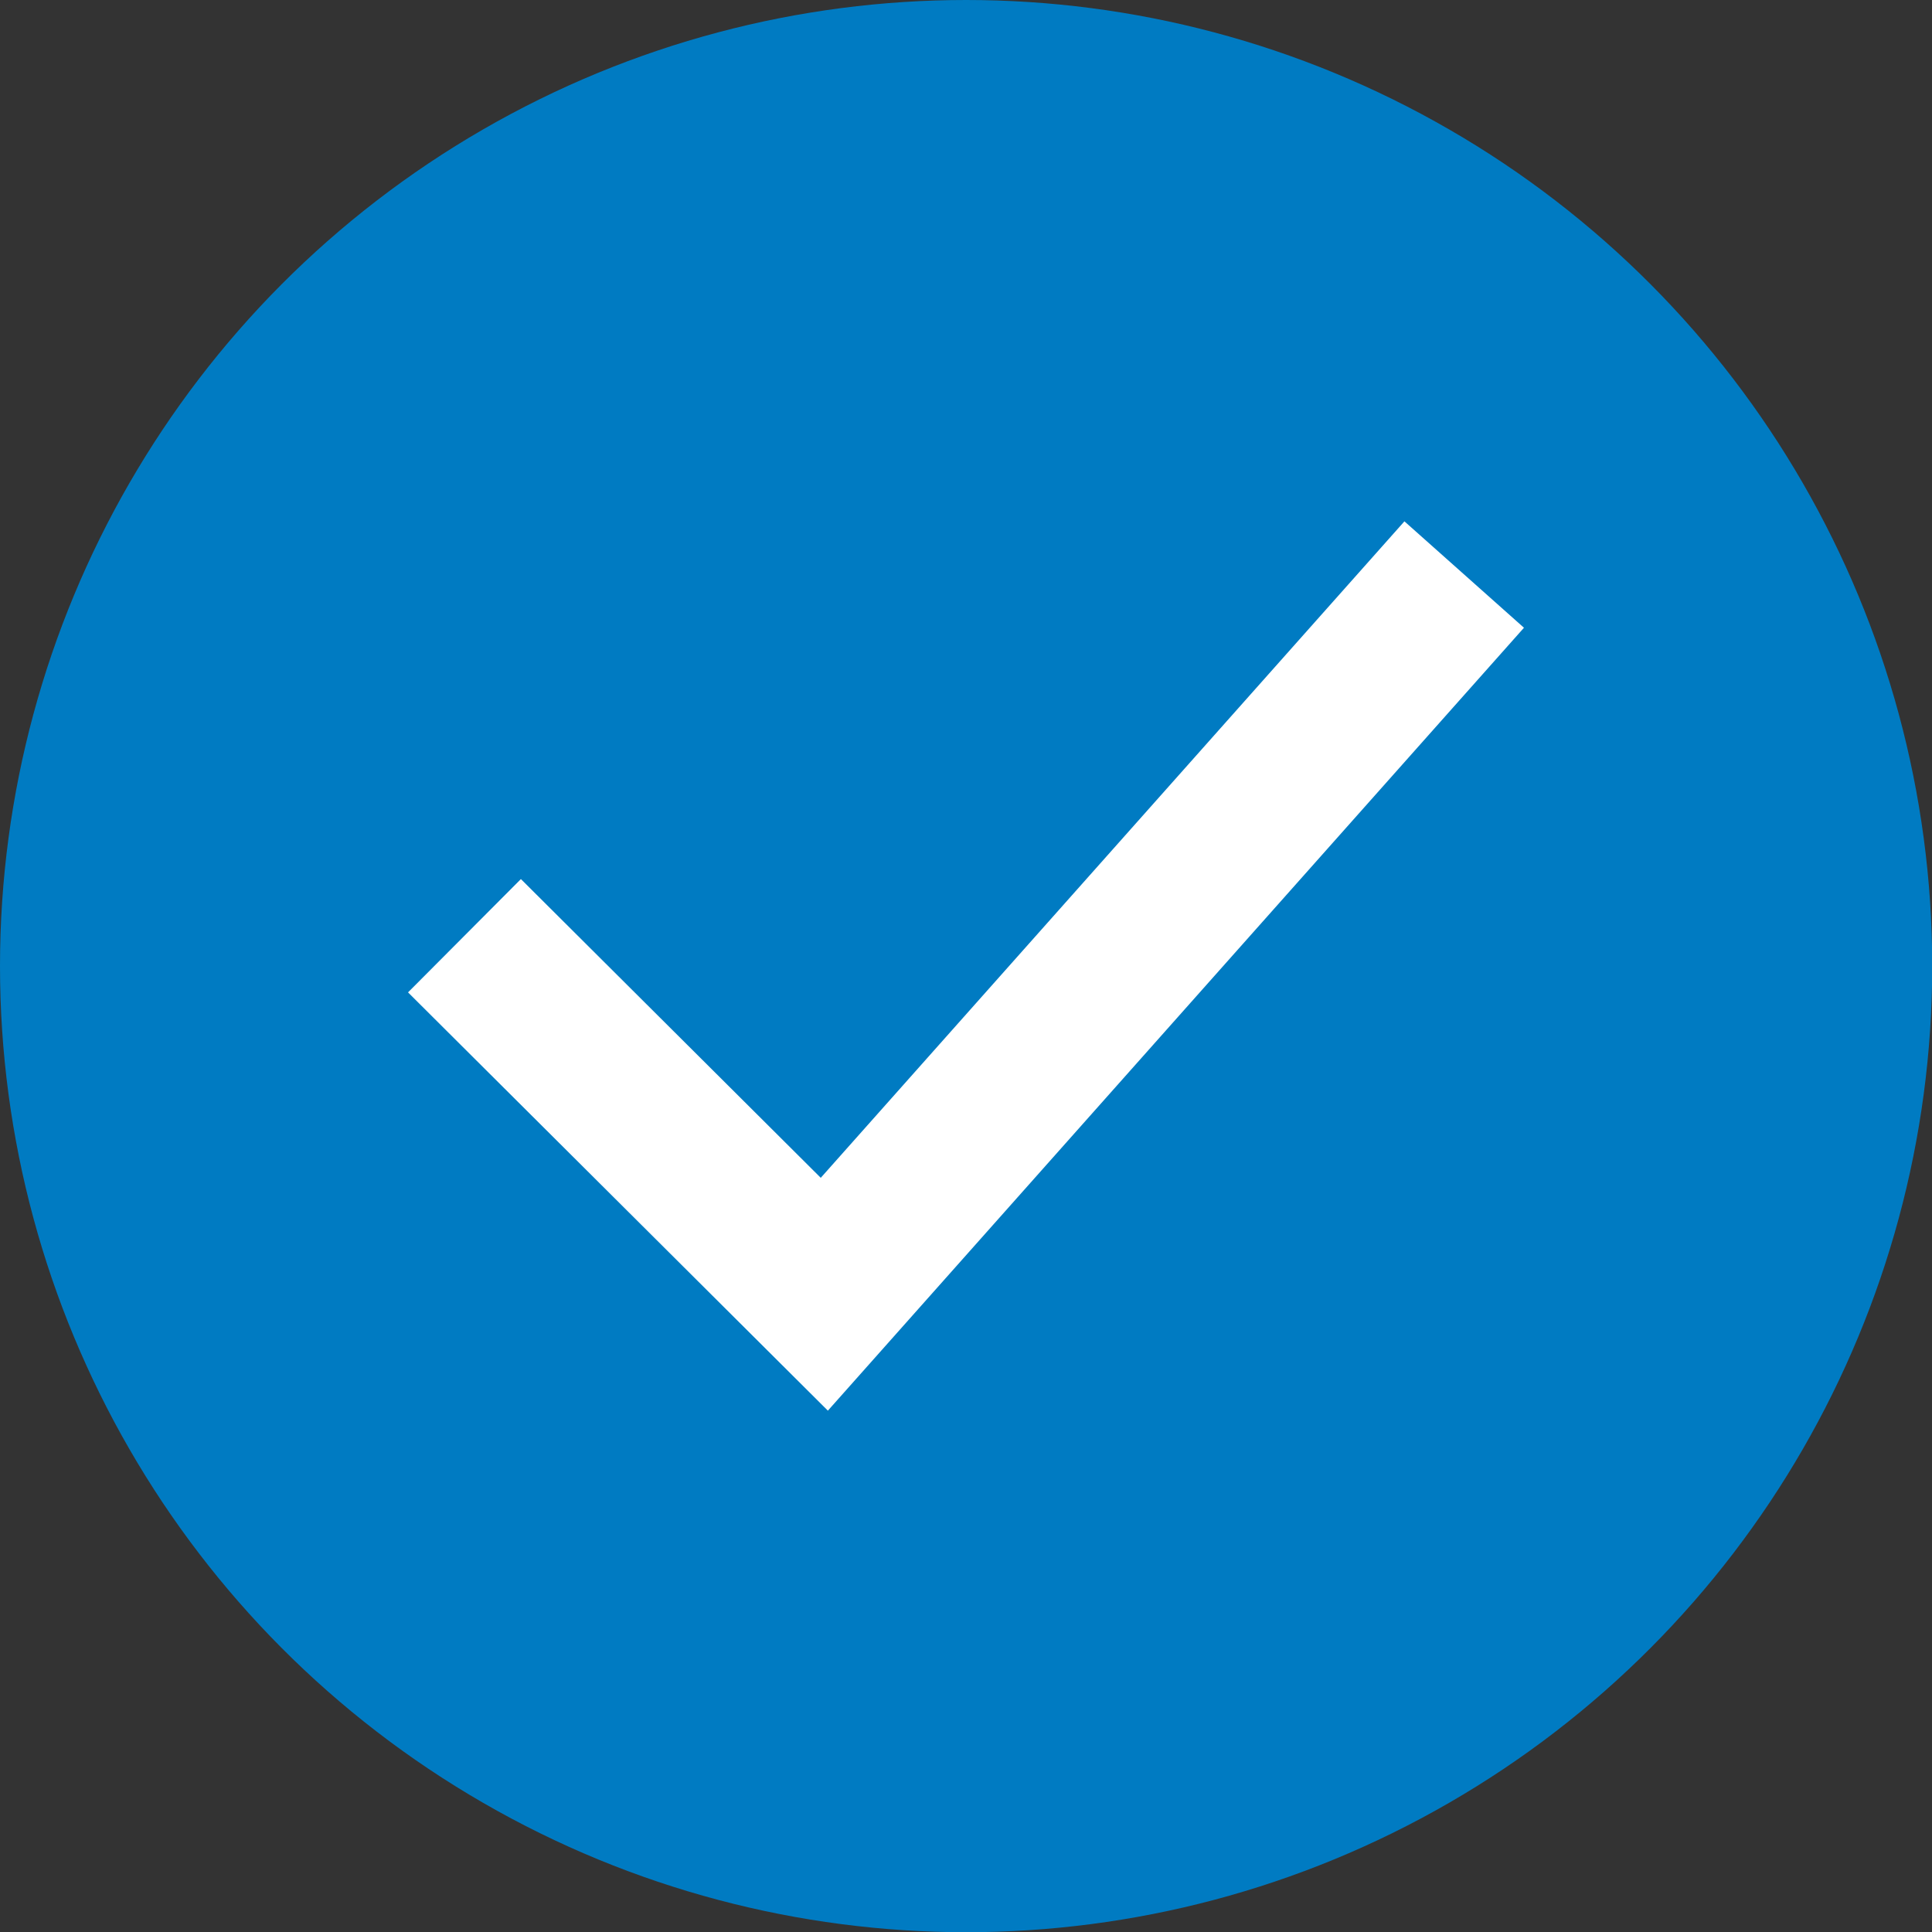
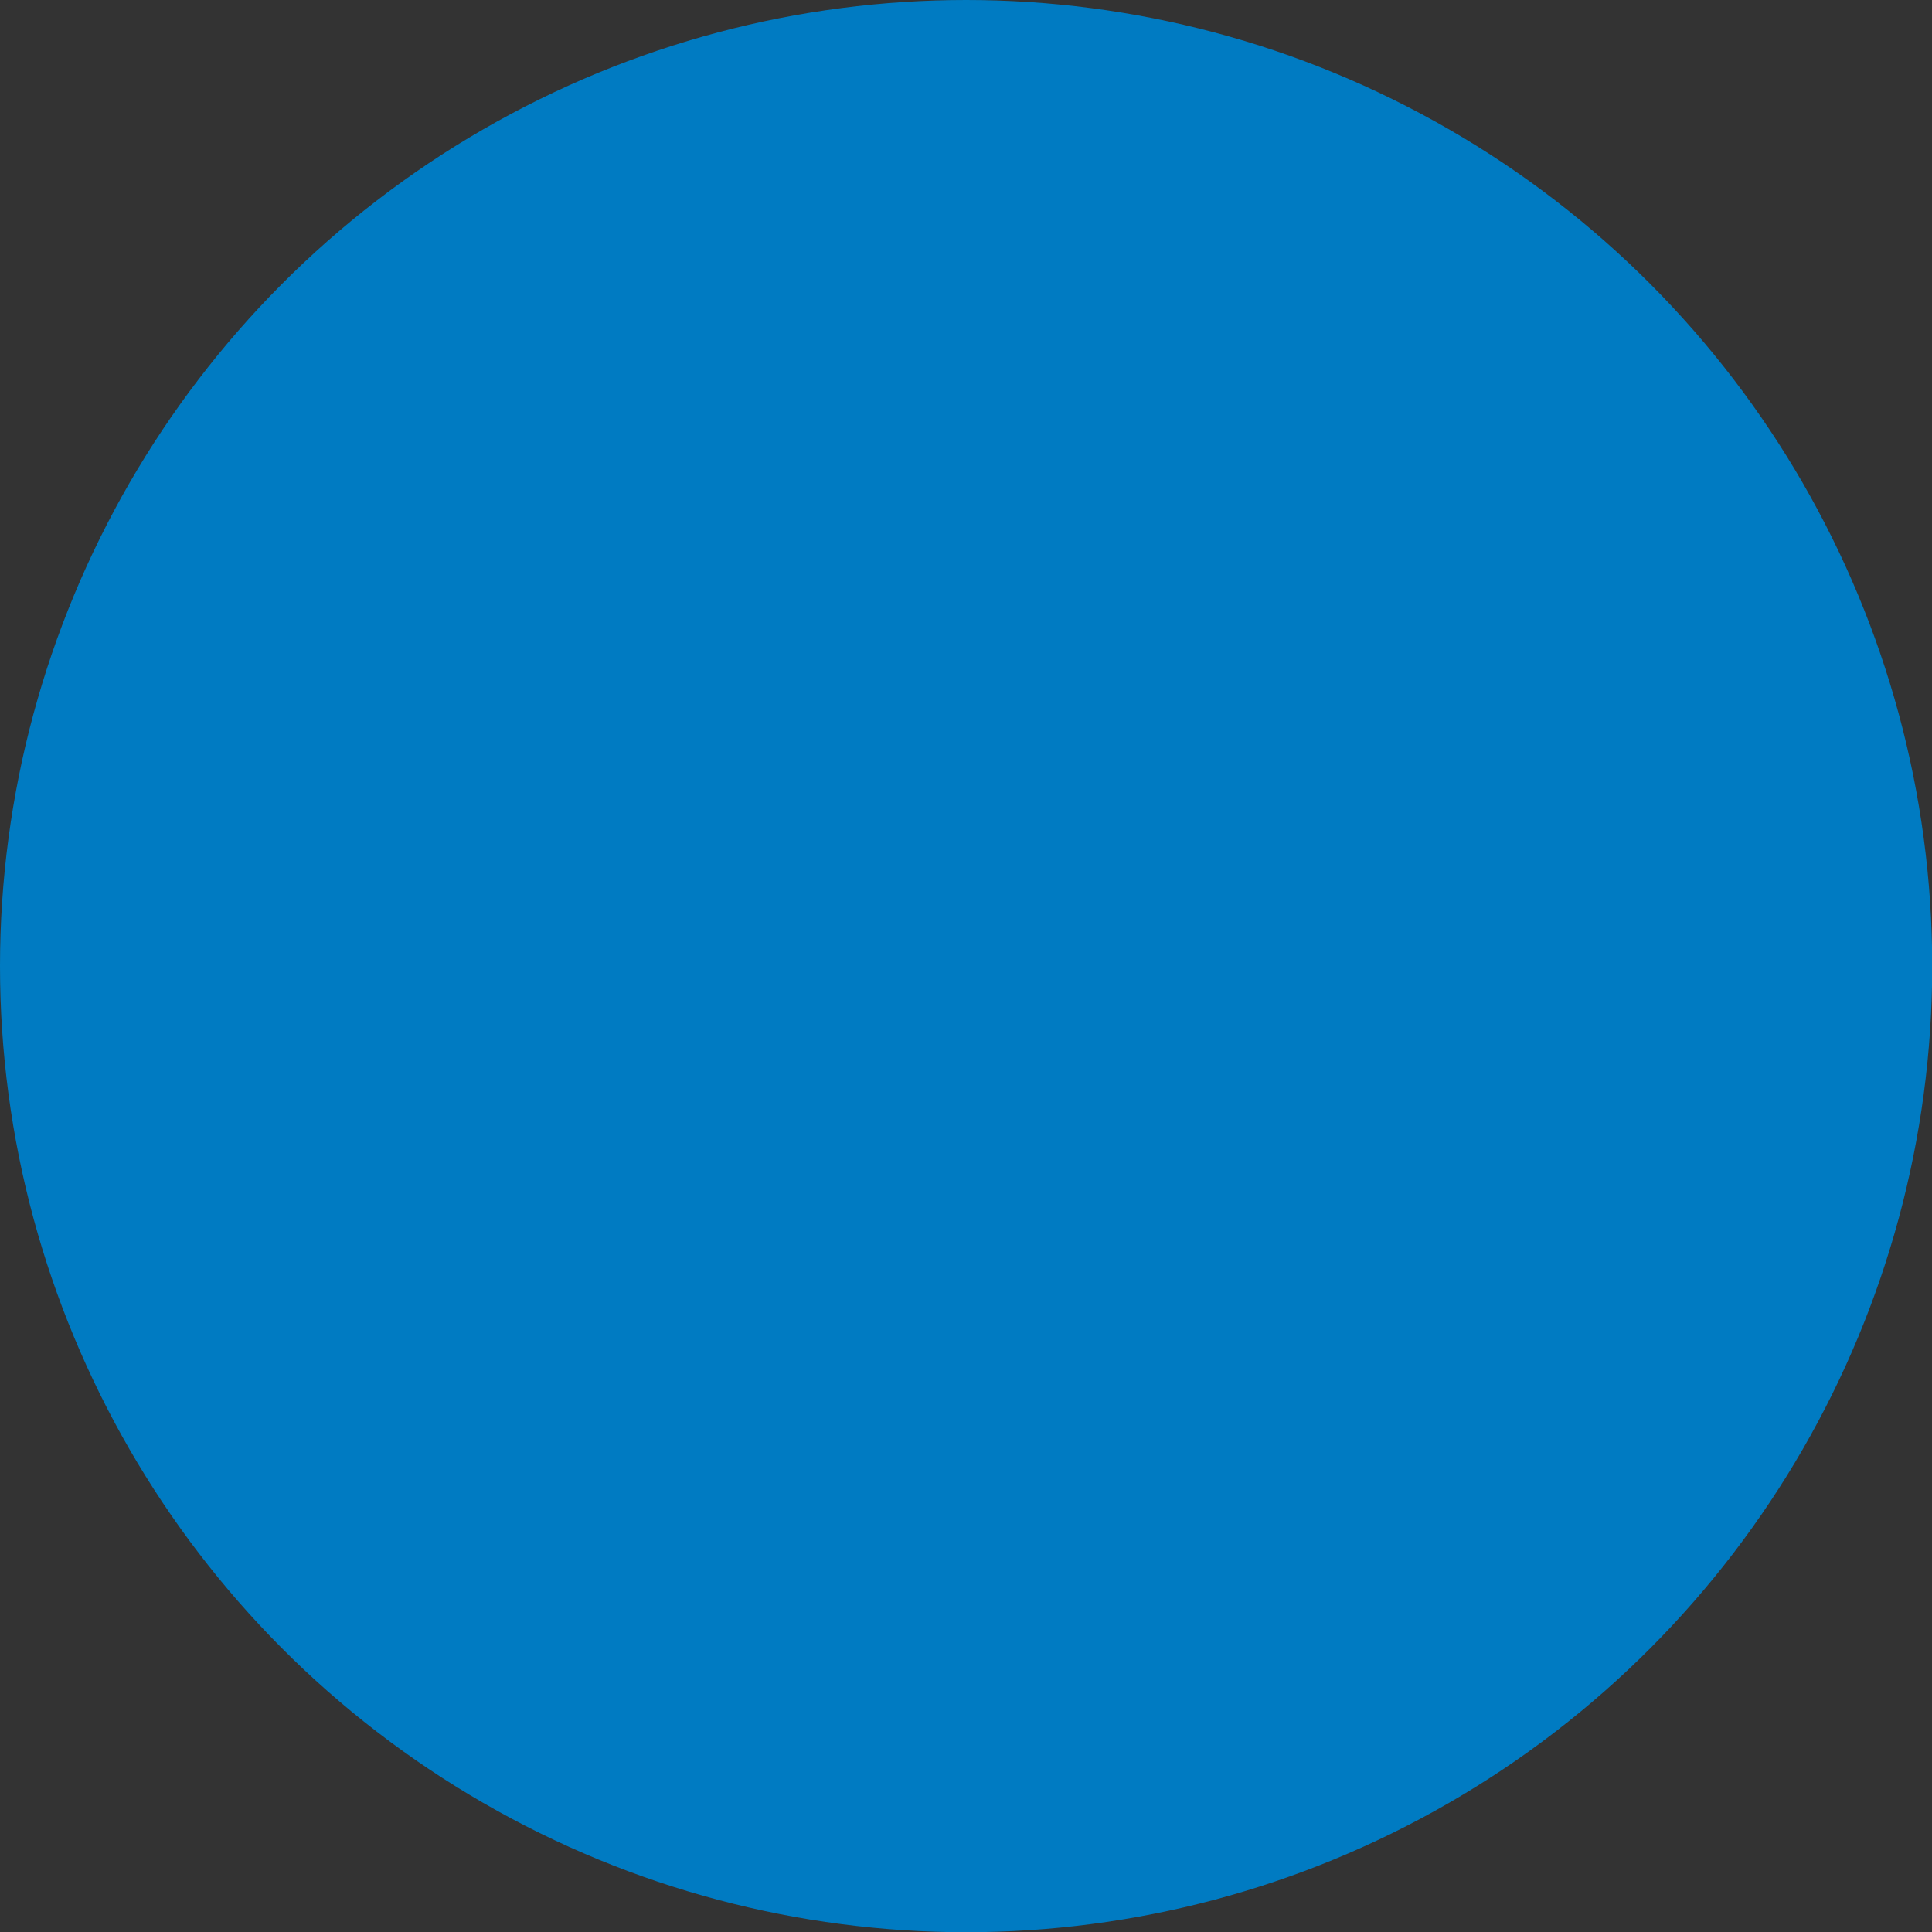
<svg xmlns="http://www.w3.org/2000/svg" id="Layer_2" data-name="Layer 2" viewBox="0 0 86.79 86.79">
  <rect x="0" y="0" width="86.79" height="86.79" fill="#333333" stroke="none" />
  <defs>
    <style>
      .cls-1 {
        fill: #fff;
      }

      .cls-2 {
        fill: #007bc2;
      }
    </style>
  </defs>
  <g id="Layer_1-2" data-name="Layer 1">
    <g>
      <circle class="cls-2" cx="43.4" cy="43.4" r="43.4" />
-       <polygon class="cls-1" points="37.19 63.37 18.33 44.58 23.4 39.49 36.87 52.91 63.09 23.42 68.46 28.2 37.19 63.37" />
    </g>
  </g>
</svg>